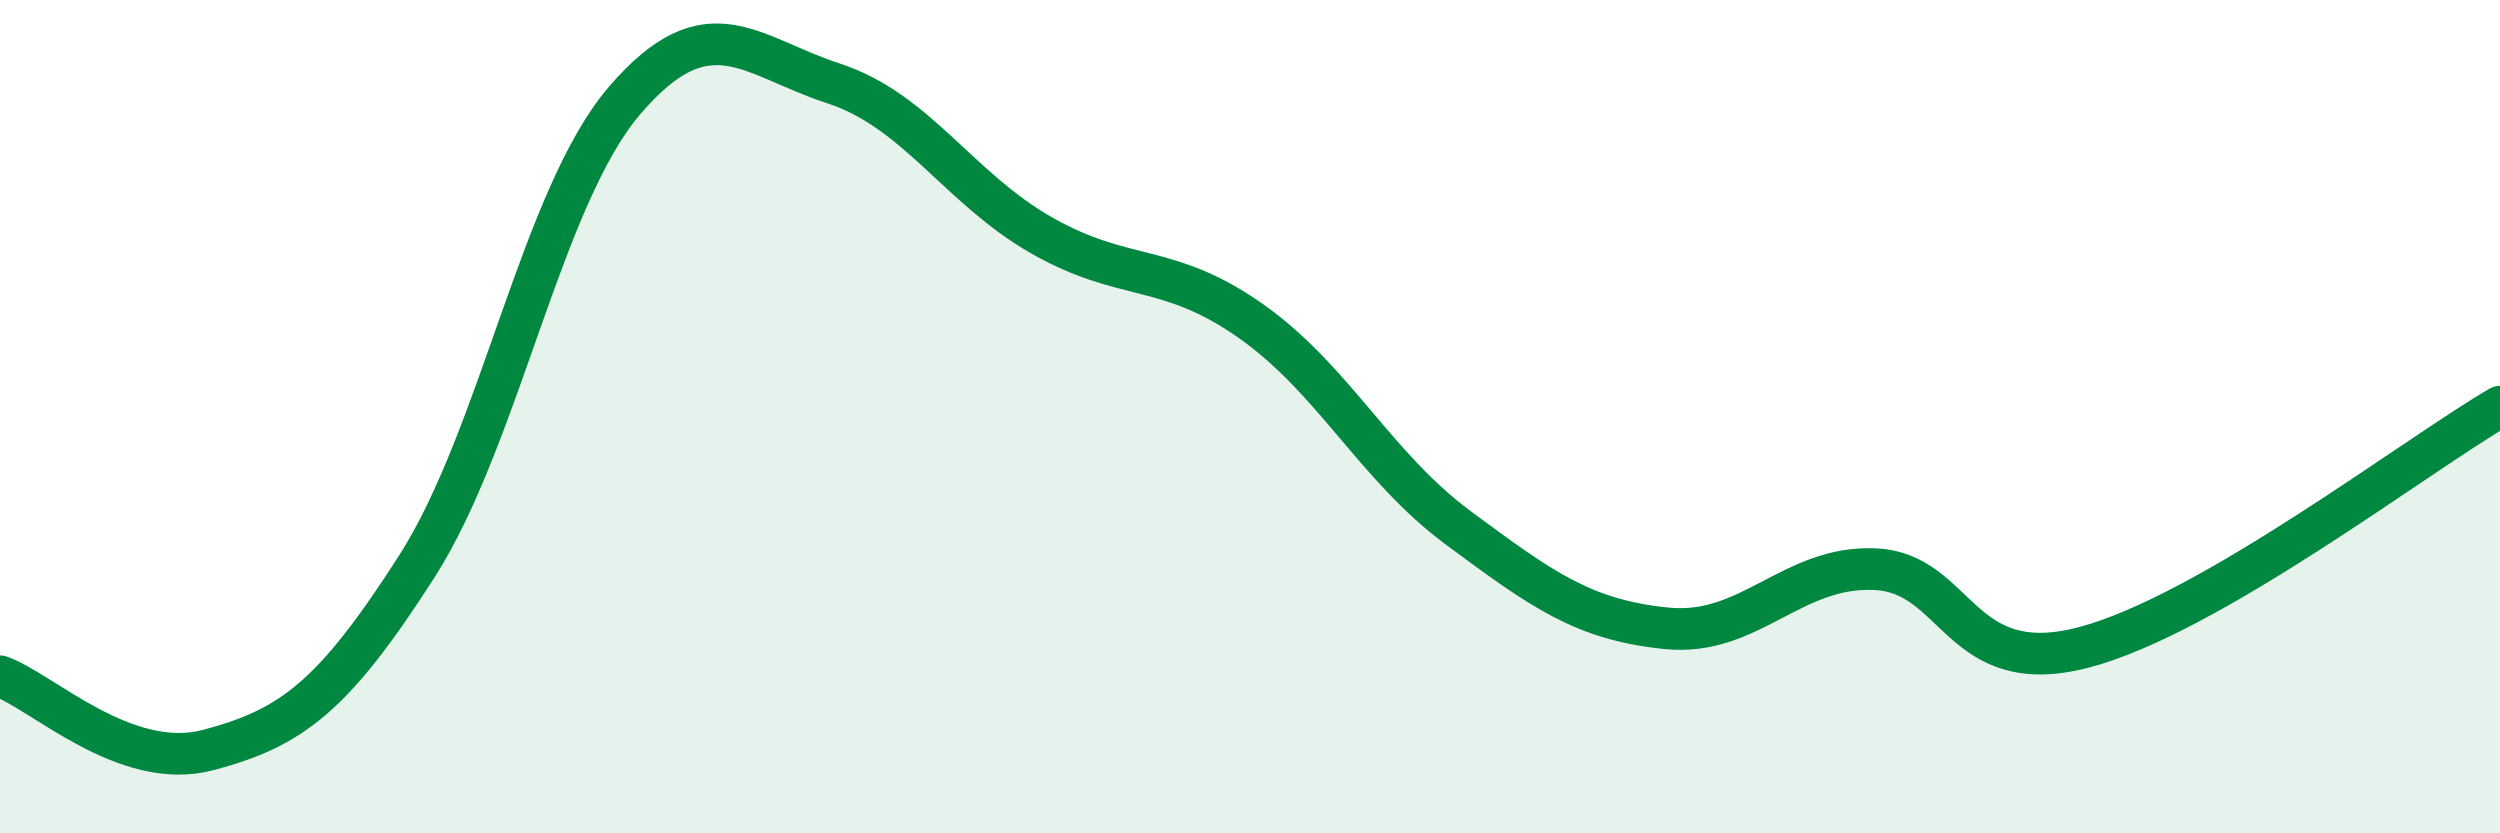
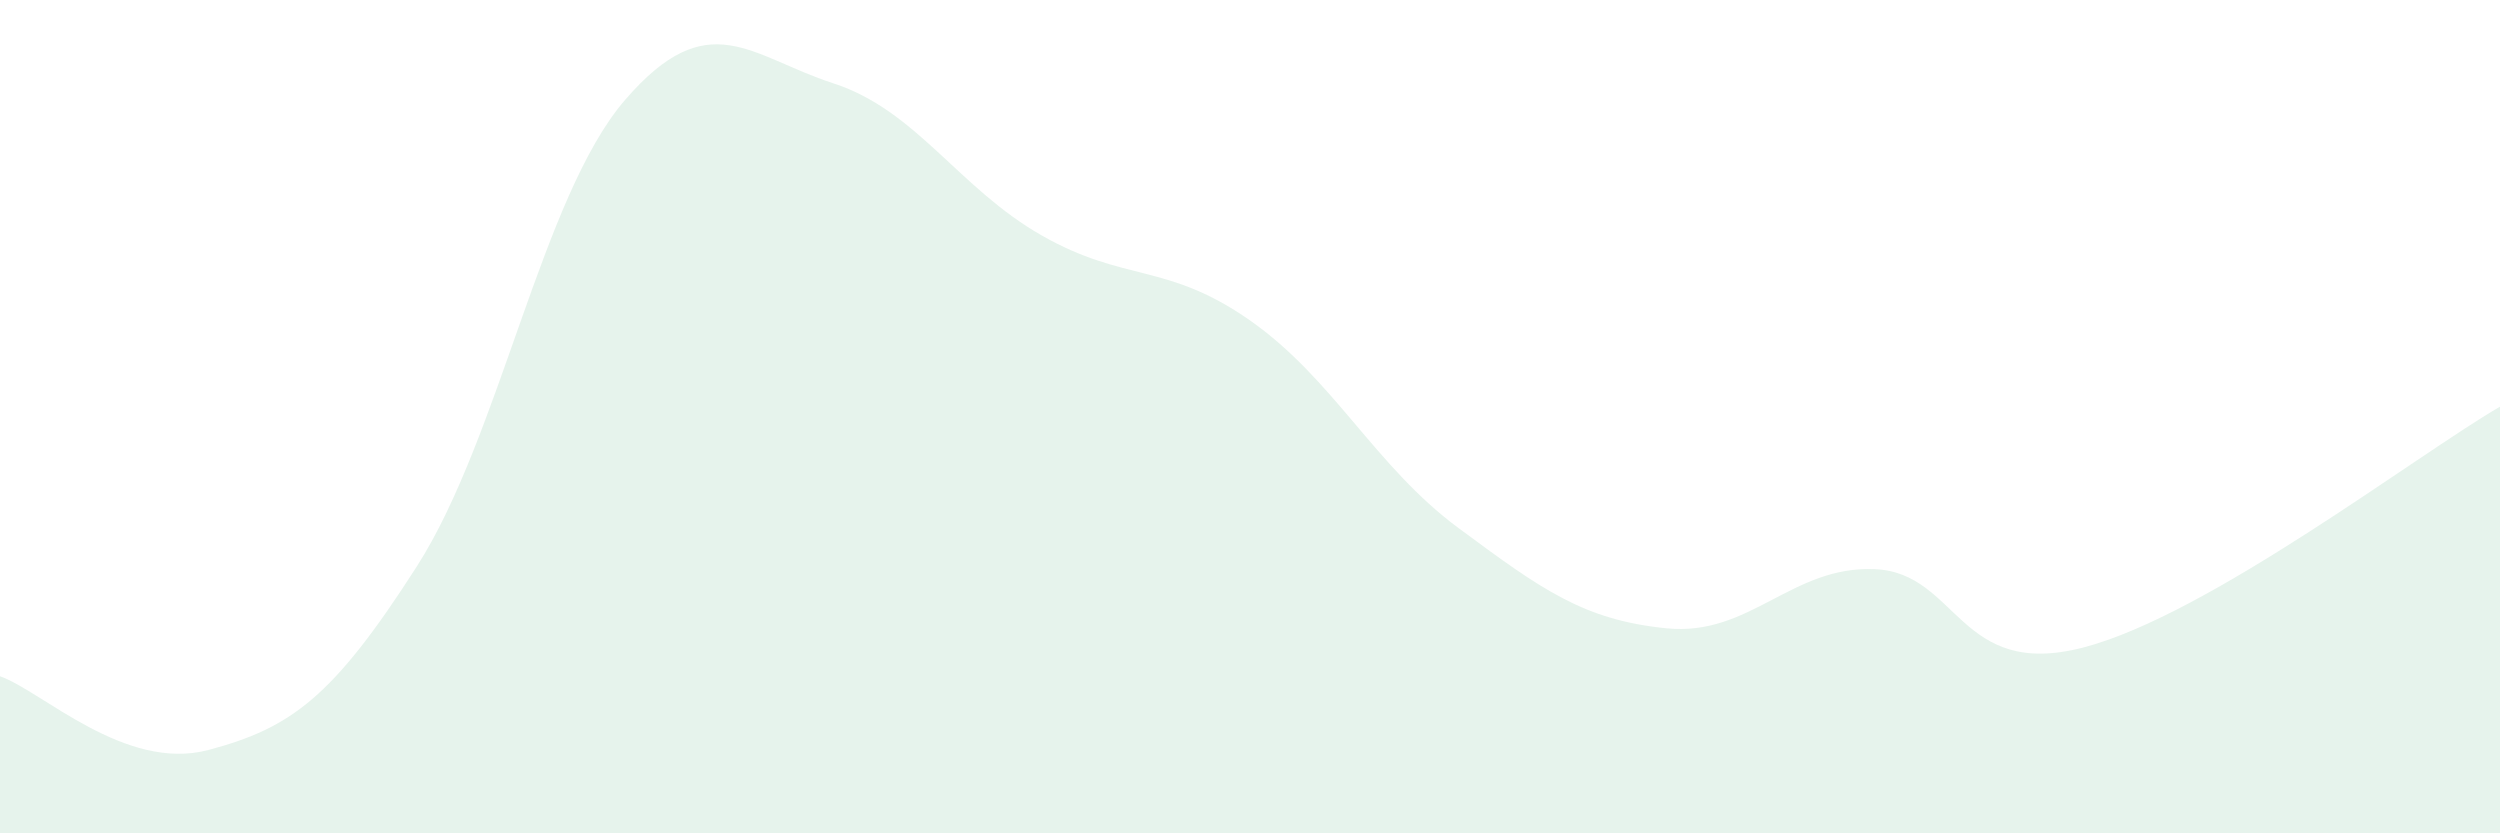
<svg xmlns="http://www.w3.org/2000/svg" width="60" height="20" viewBox="0 0 60 20">
  <path d="M 0,16.23 C 1,16.58 3,18.53 5,18 C 7,17.47 8,16.72 10,13.6 C 12,10.48 13,4.72 15,2.4 C 17,0.08 18,1.35 20,2 C 22,2.65 23,4.51 25,5.65 C 27,6.79 28,6.29 30,7.69 C 32,9.09 33,11.19 35,12.67 C 37,14.15 38,14.88 40,15.08 C 42,15.28 43,13.57 45,13.66 C 47,13.75 47,16.32 50,15.54 C 53,14.76 58,10.92 60,9.76L60 20L0 20Z" fill="#008740" opacity="0.1" stroke-linecap="round" stroke-linejoin="round" />
-   <path d="M 0,16.23 C 1,16.58 3,18.53 5,18 C 7,17.47 8,16.72 10,13.6 C 12,10.48 13,4.72 15,2.4 C 17,0.08 18,1.35 20,2 C 22,2.65 23,4.51 25,5.65 C 27,6.79 28,6.29 30,7.69 C 32,9.09 33,11.19 35,12.67 C 37,14.15 38,14.88 40,15.08 C 42,15.28 43,13.57 45,13.66 C 47,13.75 47,16.32 50,15.54 C 53,14.76 58,10.92 60,9.76" stroke="#008740" stroke-width="1" fill="none" stroke-linecap="round" stroke-linejoin="round" />
</svg>